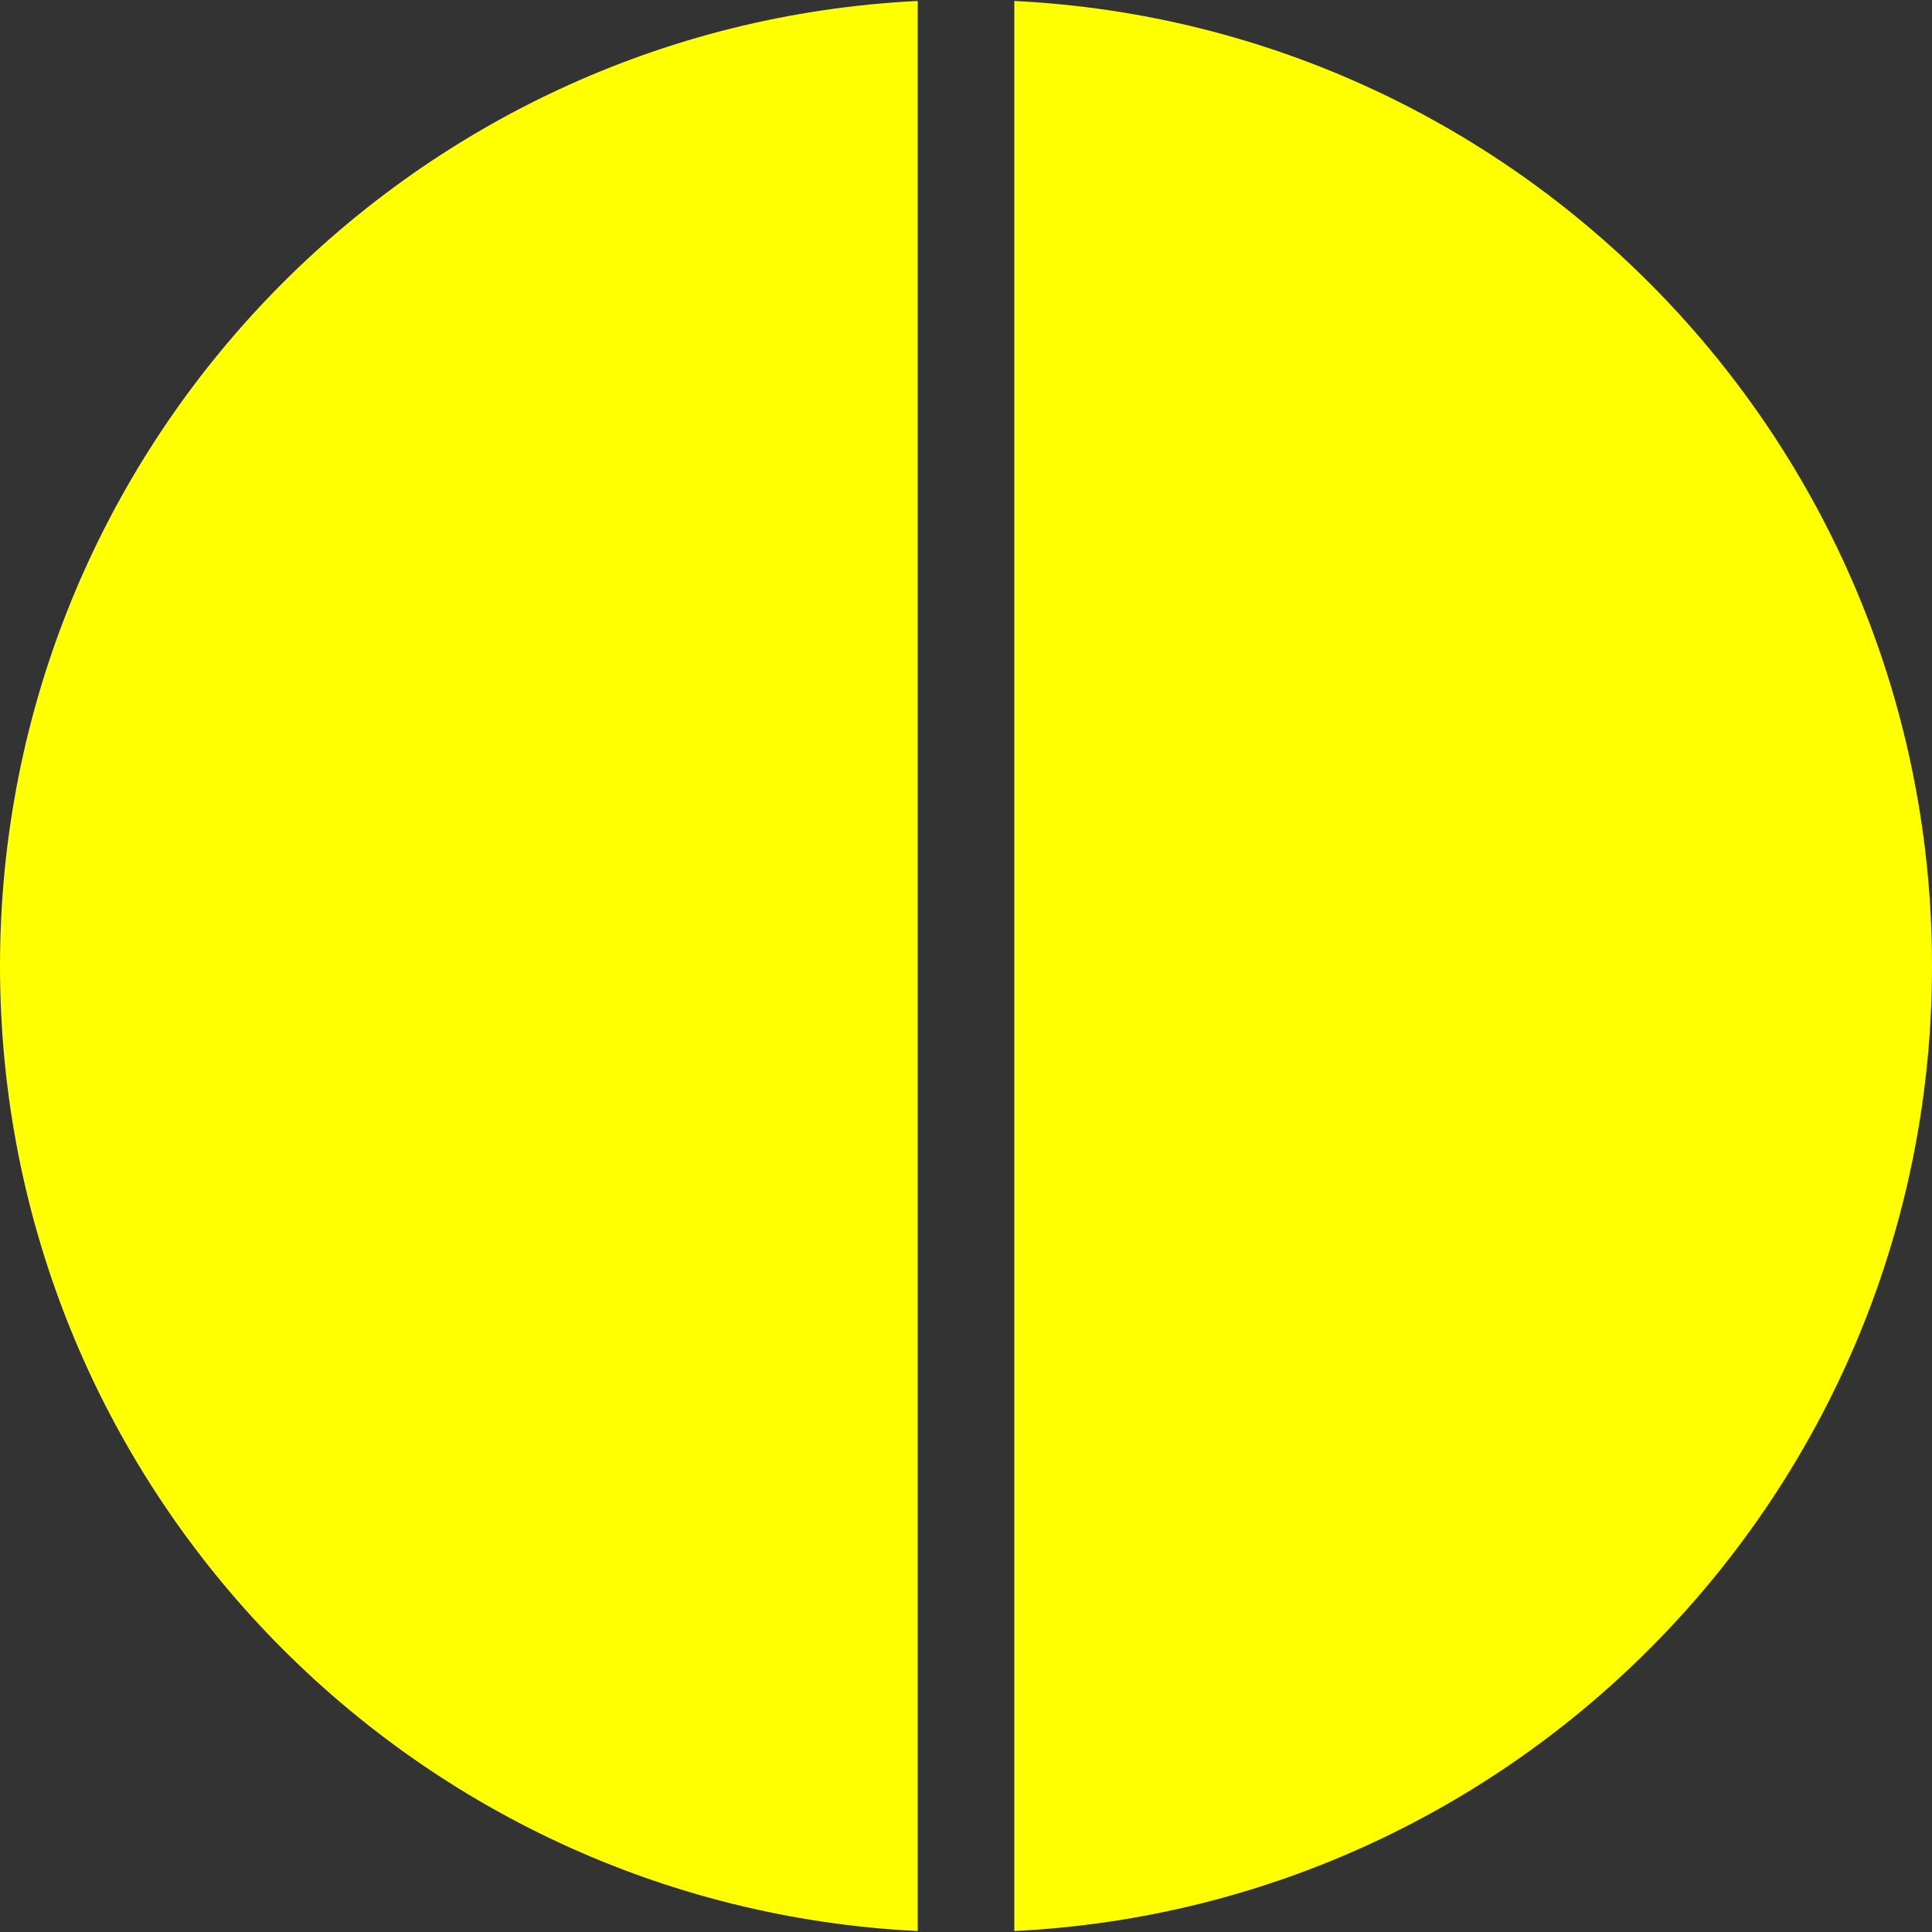
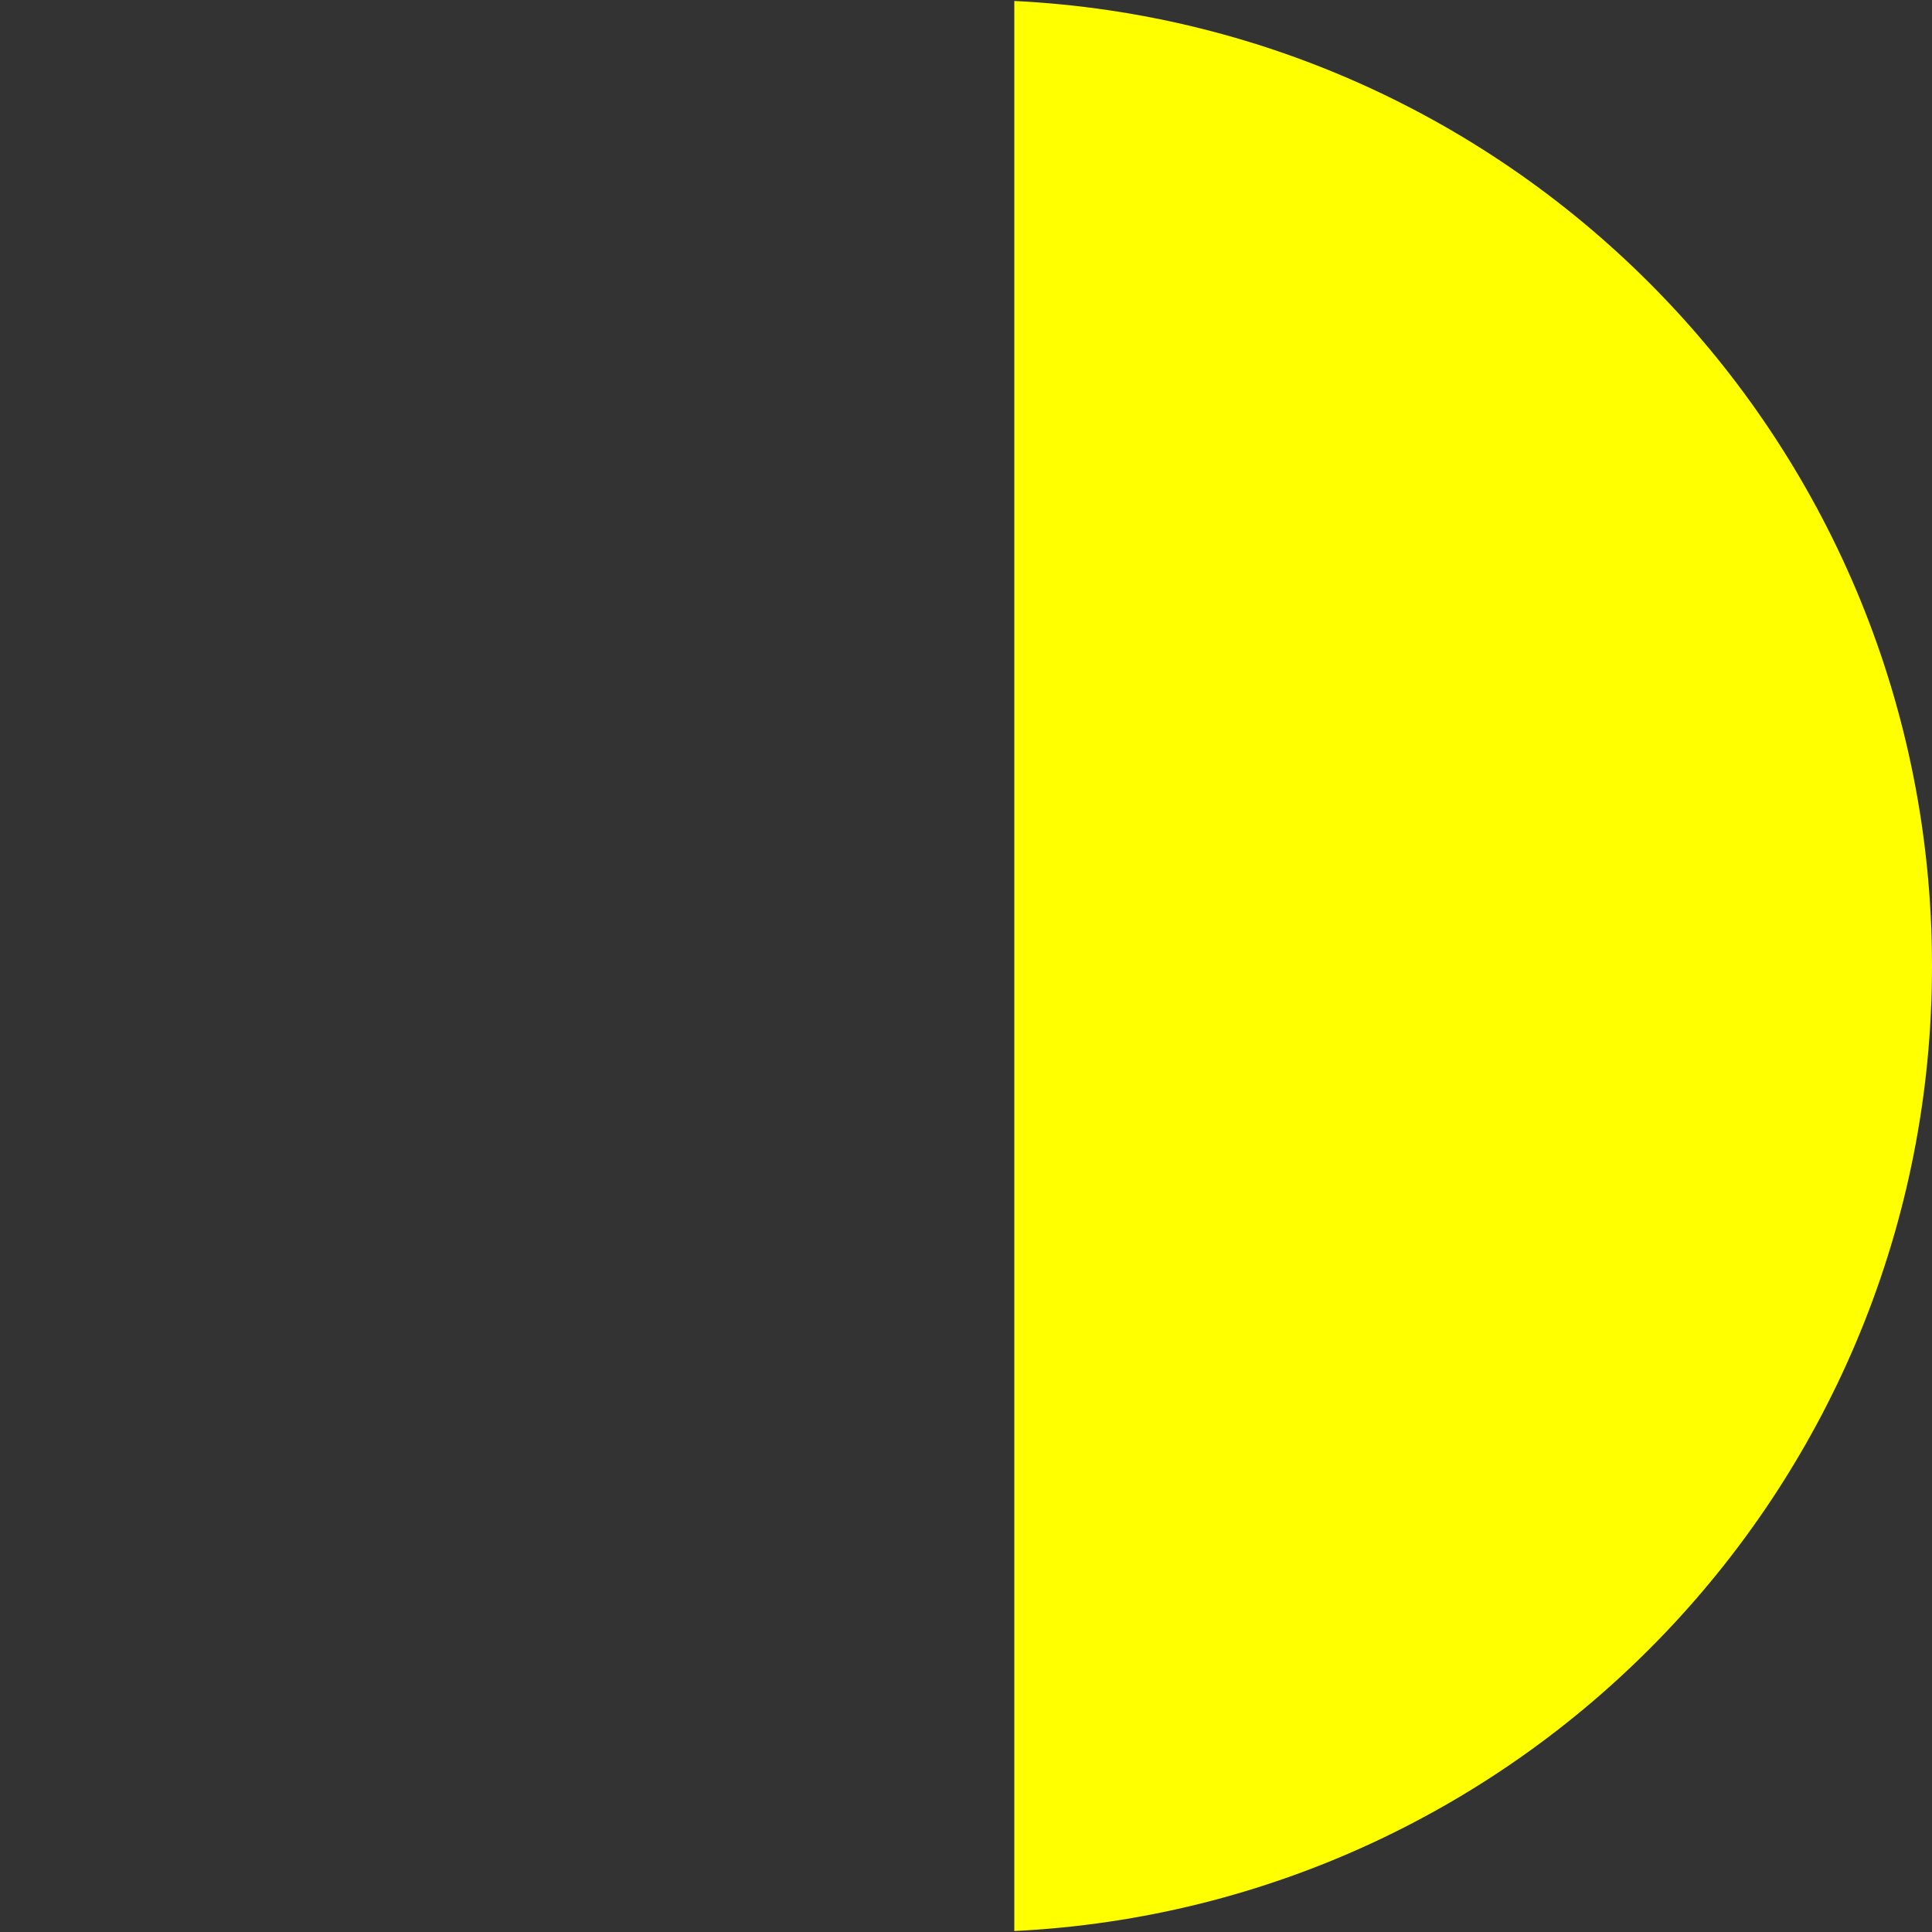
<svg xmlns="http://www.w3.org/2000/svg" version="1.1" id="Layer_1" x="0px" y="0px" viewBox="0 0 200 200" style="enable-background:new 0 0 200 200;" xml:space="preserve">
  <rect x="0" y="0" width="200" height="200" fill="#333333" stroke="none" />
  <style type="text/css">
	.st0{fill:#FFFF00;}
</style>
  <g>
-     <path class="st0" d="M95,0.1C42.1,2.7,0,46.4,0,100s42.1,97.3,95,99.9V0.1z" />
    <path class="st0" d="M105,0.1v199.8c52.9-2.6,95-46.3,95-99.9S157.9,2.7,105,0.1z" />
  </g>
</svg>